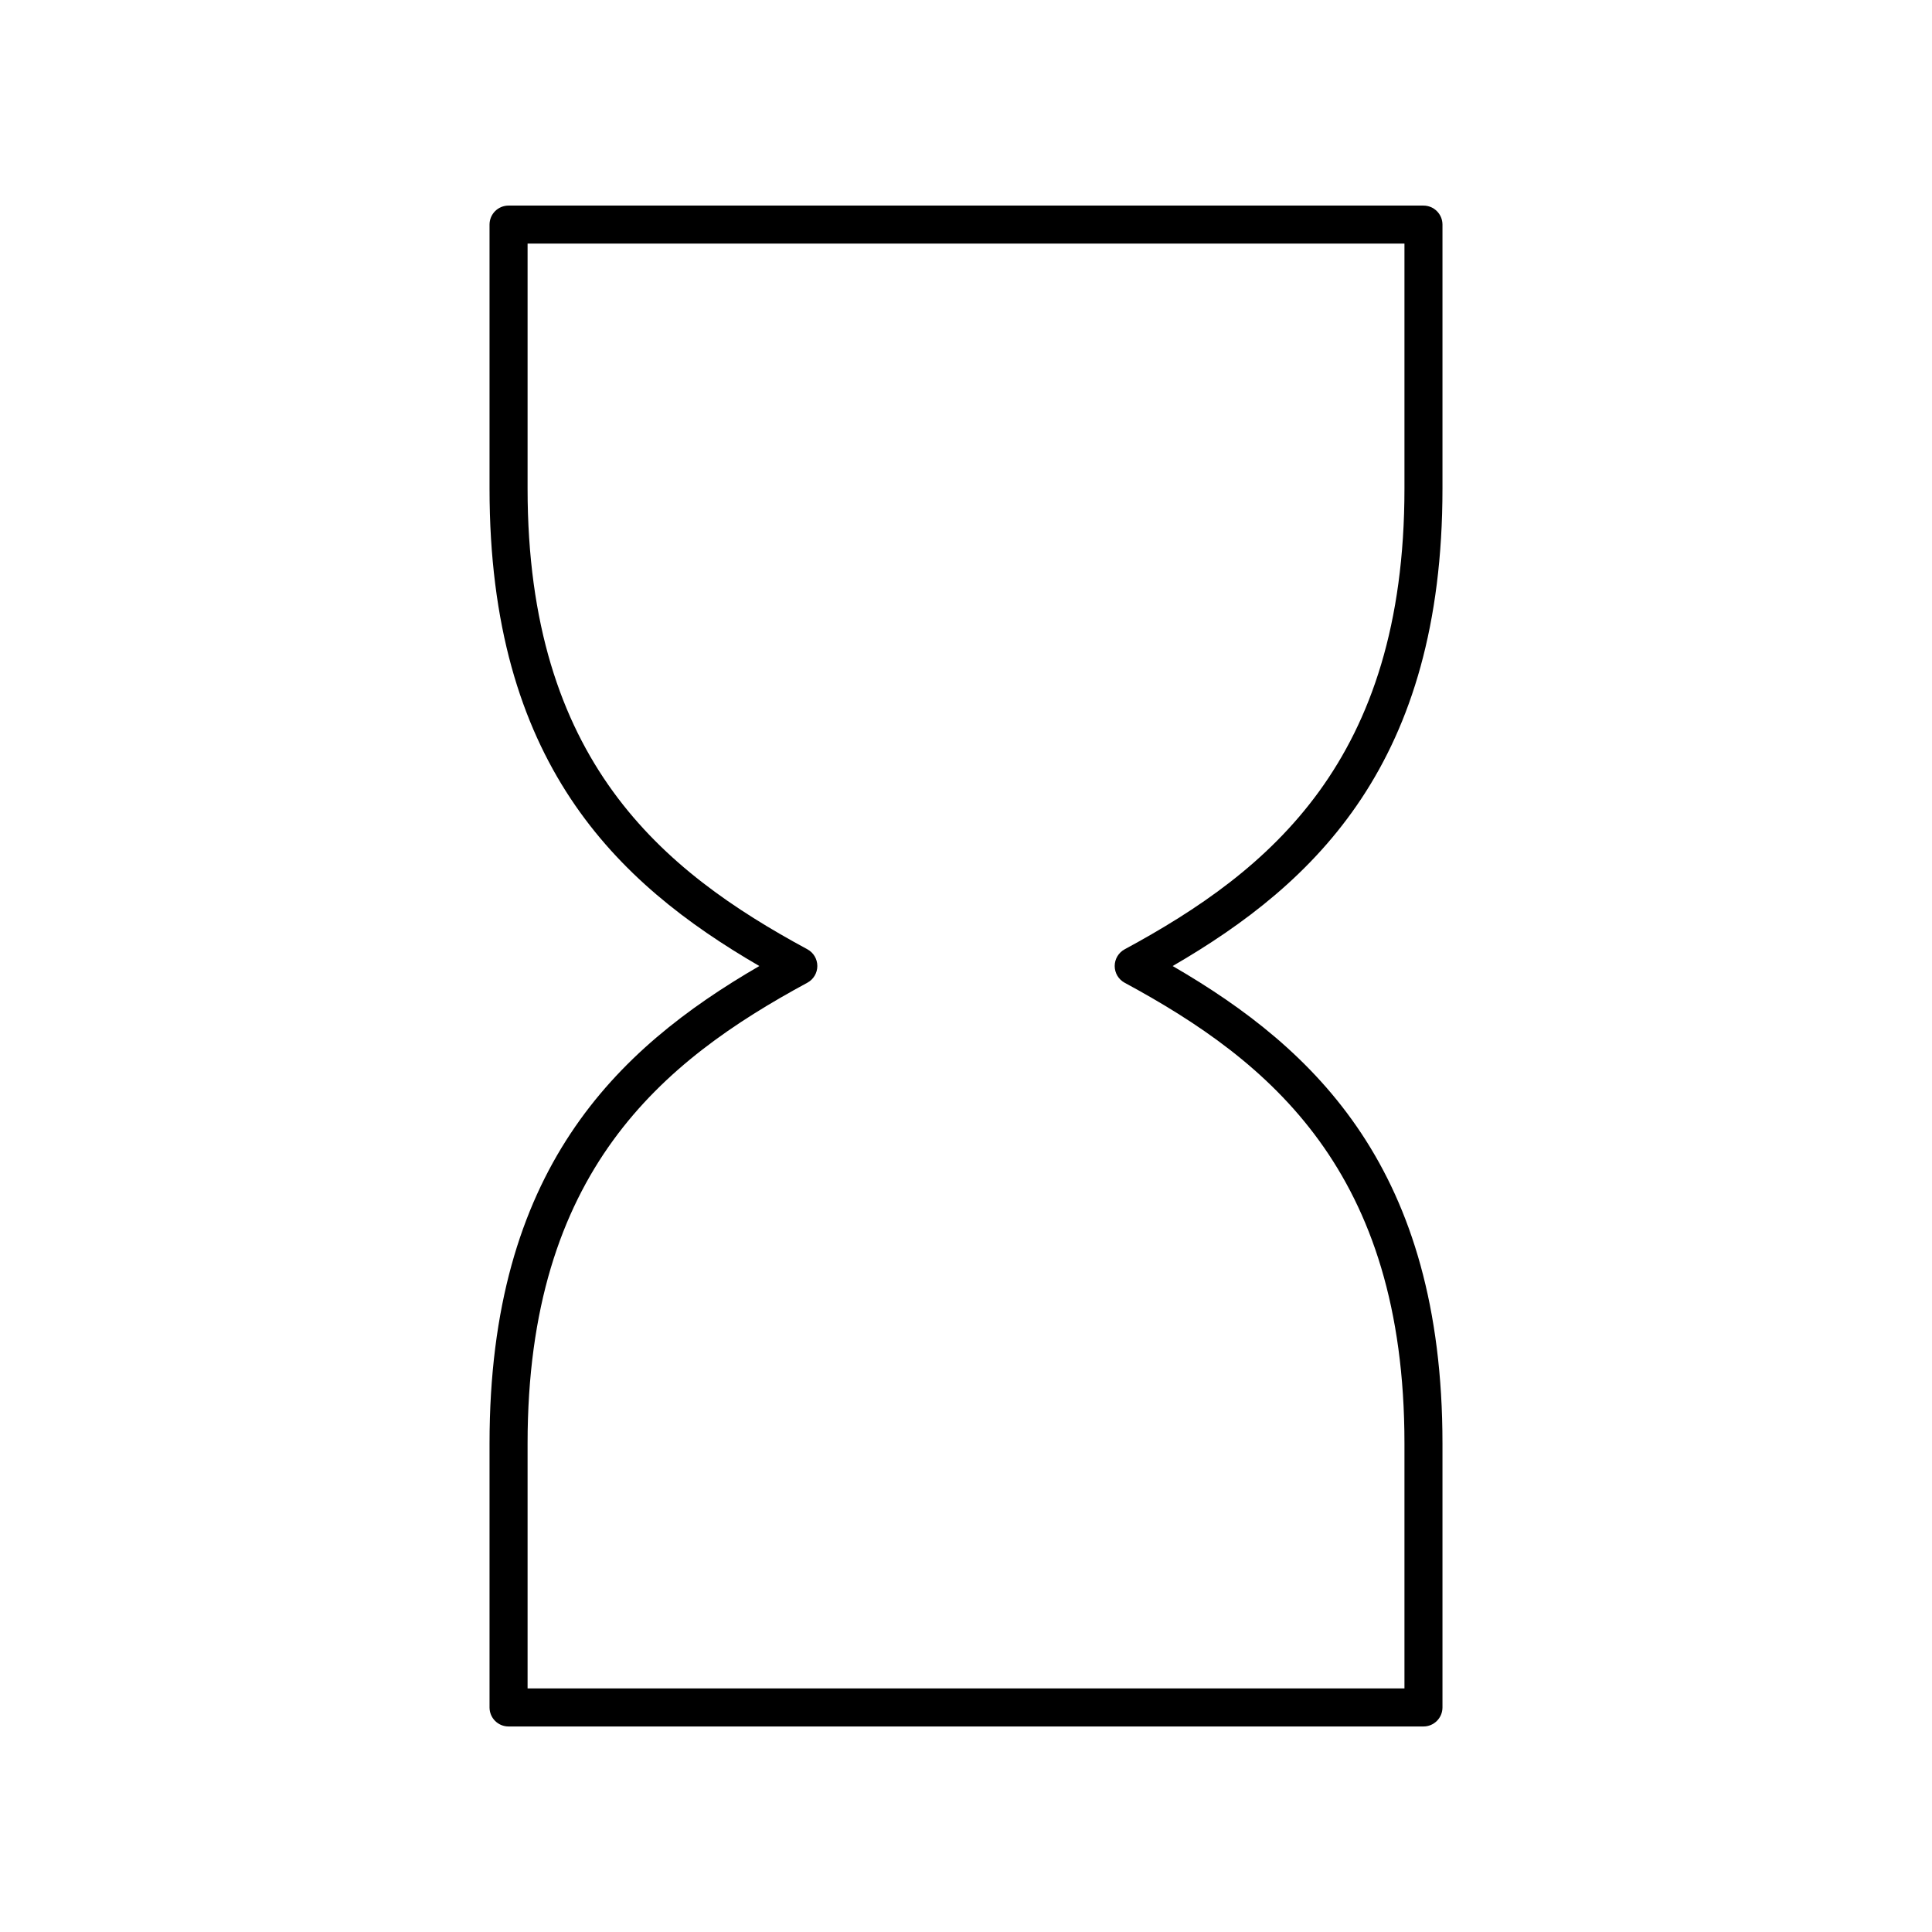
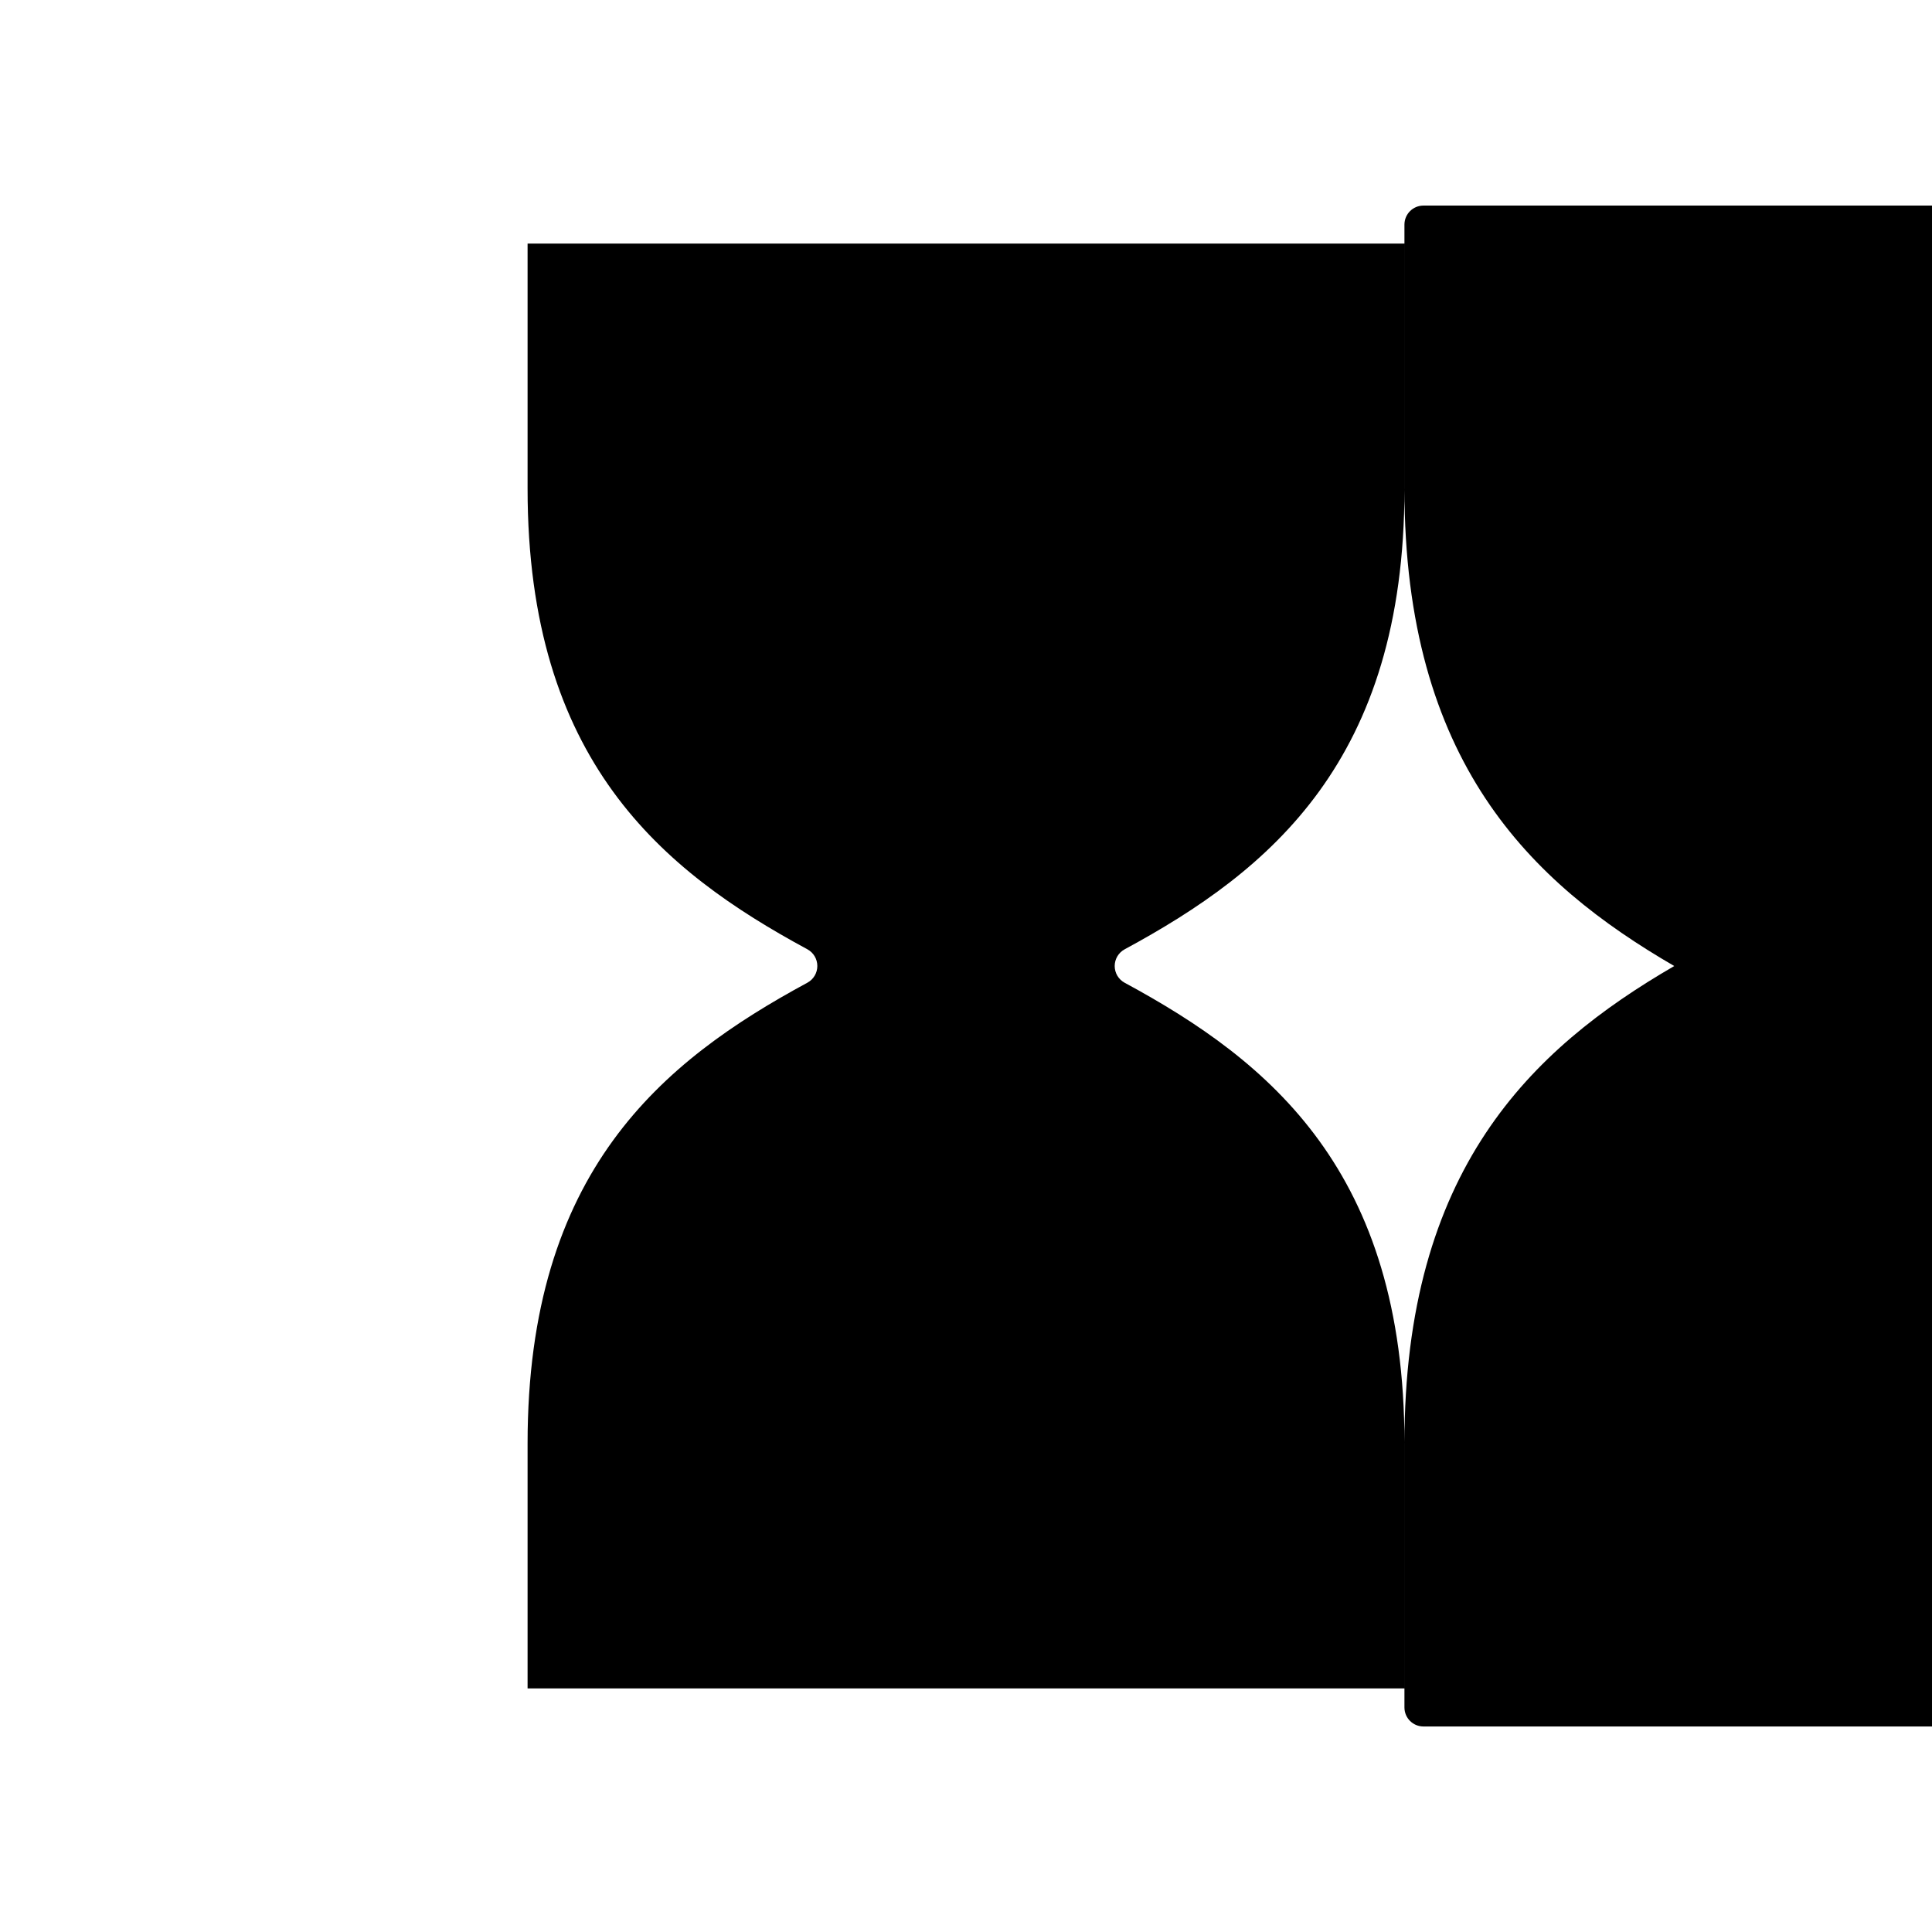
<svg xmlns="http://www.w3.org/2000/svg" fill="#000000" width="800px" height="800px" version="1.1" viewBox="144 144 512 512">
-   <path d="m521.23 198.48h-242.46c-2.781 0-5.039 2.254-5.039 5.039v69.988c0 72.352 33.414 104.4 71.504 126.5-38.09 22.09-71.504 54.145-71.504 126.5v69.988c0 2.785 2.254 5.039 5.039 5.039h242.46c2.781 0 5.039-2.254 5.039-5.039v-69.988c0-72.352-33.414-104.41-71.504-126.5 38.09-22.094 71.504-54.145 71.504-126.5v-69.988c0-2.785-2.254-5.035-5.039-5.035zm-5.035 75.023c0 72.059-35.637 101.25-74.145 122.07-1.629 0.879-2.644 2.582-2.644 4.434s1.012 3.551 2.641 4.434c38.512 20.809 74.148 50.004 74.148 122.06v64.949h-232.38v-64.949c0-72.059 35.637-101.25 74.145-122.07 1.629-0.879 2.641-2.582 2.641-4.43 0-1.852-1.012-3.551-2.641-4.434-38.512-20.812-74.145-50.008-74.145-122.07v-64.949h232.38z" />
+   <path d="m521.23 198.48c-2.781 0-5.039 2.254-5.039 5.039v69.988c0 72.352 33.414 104.4 71.504 126.5-38.09 22.09-71.504 54.145-71.504 126.5v69.988c0 2.785 2.254 5.039 5.039 5.039h242.46c2.781 0 5.039-2.254 5.039-5.039v-69.988c0-72.352-33.414-104.41-71.504-126.5 38.09-22.094 71.504-54.145 71.504-126.5v-69.988c0-2.785-2.254-5.035-5.039-5.035zm-5.035 75.023c0 72.059-35.637 101.25-74.145 122.07-1.629 0.879-2.644 2.582-2.644 4.434s1.012 3.551 2.641 4.434c38.512 20.809 74.148 50.004 74.148 122.06v64.949h-232.38v-64.949c0-72.059 35.637-101.25 74.145-122.07 1.629-0.879 2.641-2.582 2.641-4.43 0-1.852-1.012-3.551-2.641-4.434-38.512-20.812-74.145-50.008-74.145-122.07v-64.949h232.38z" />
</svg>